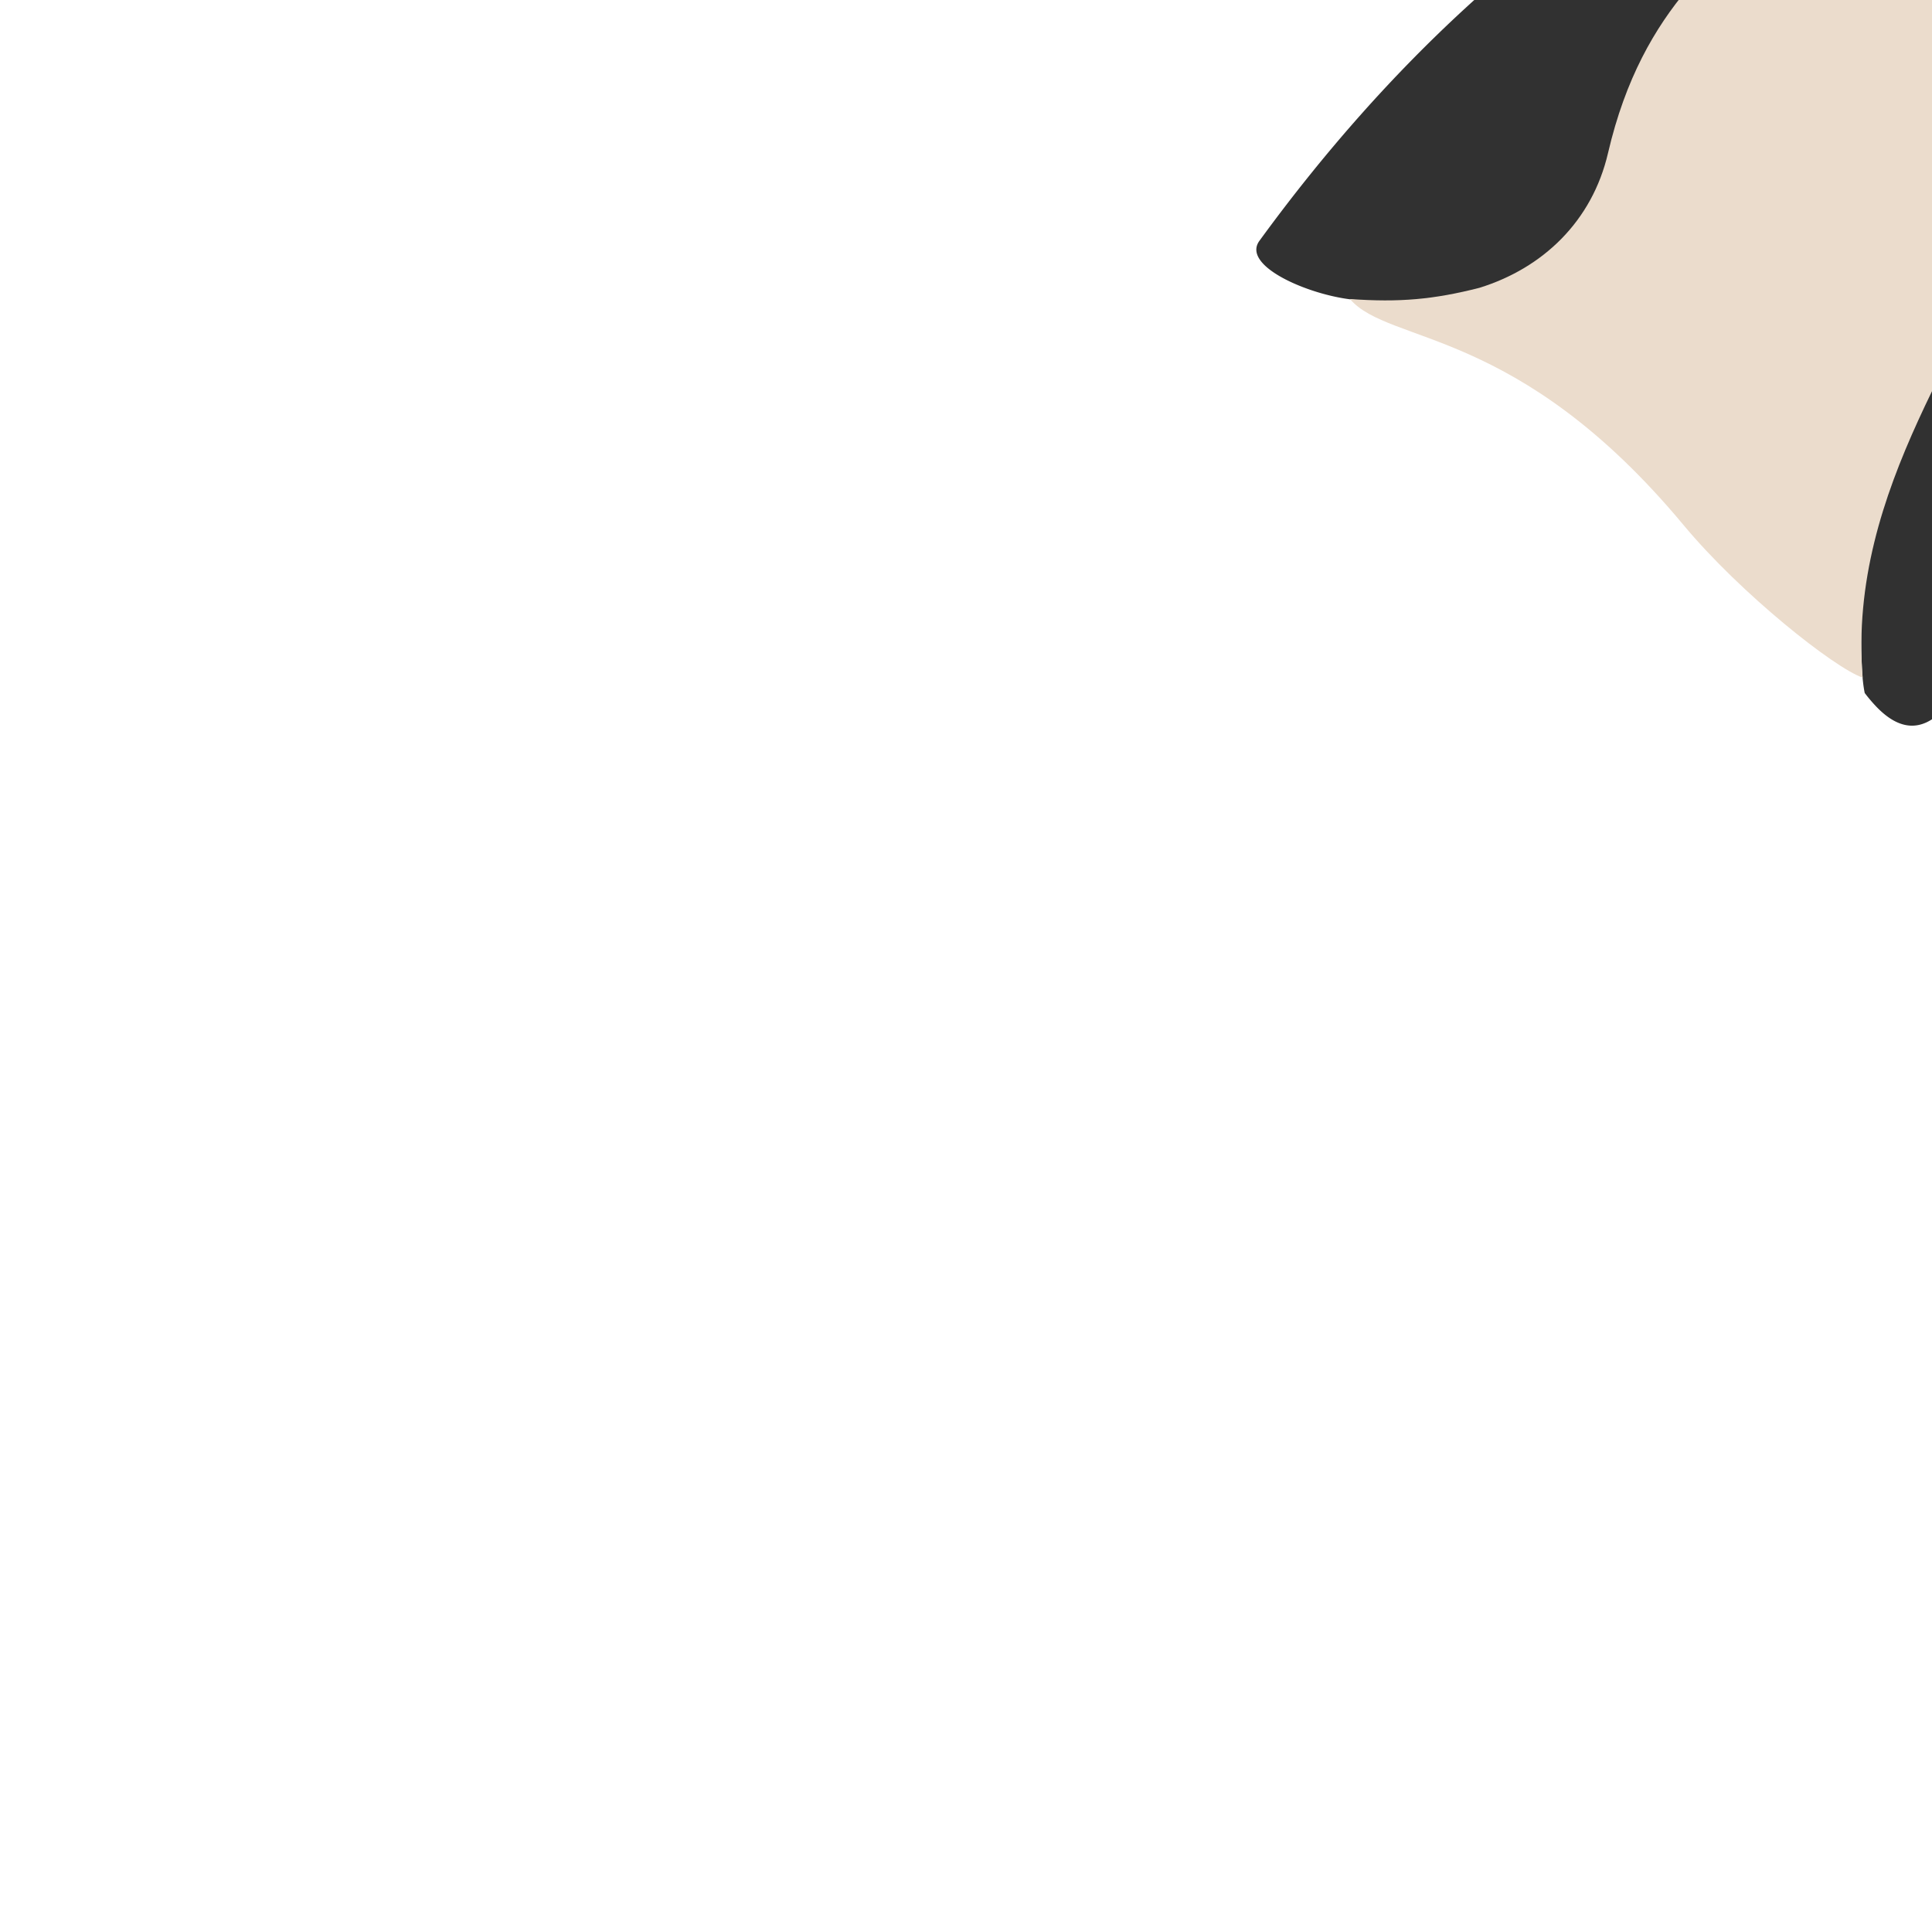
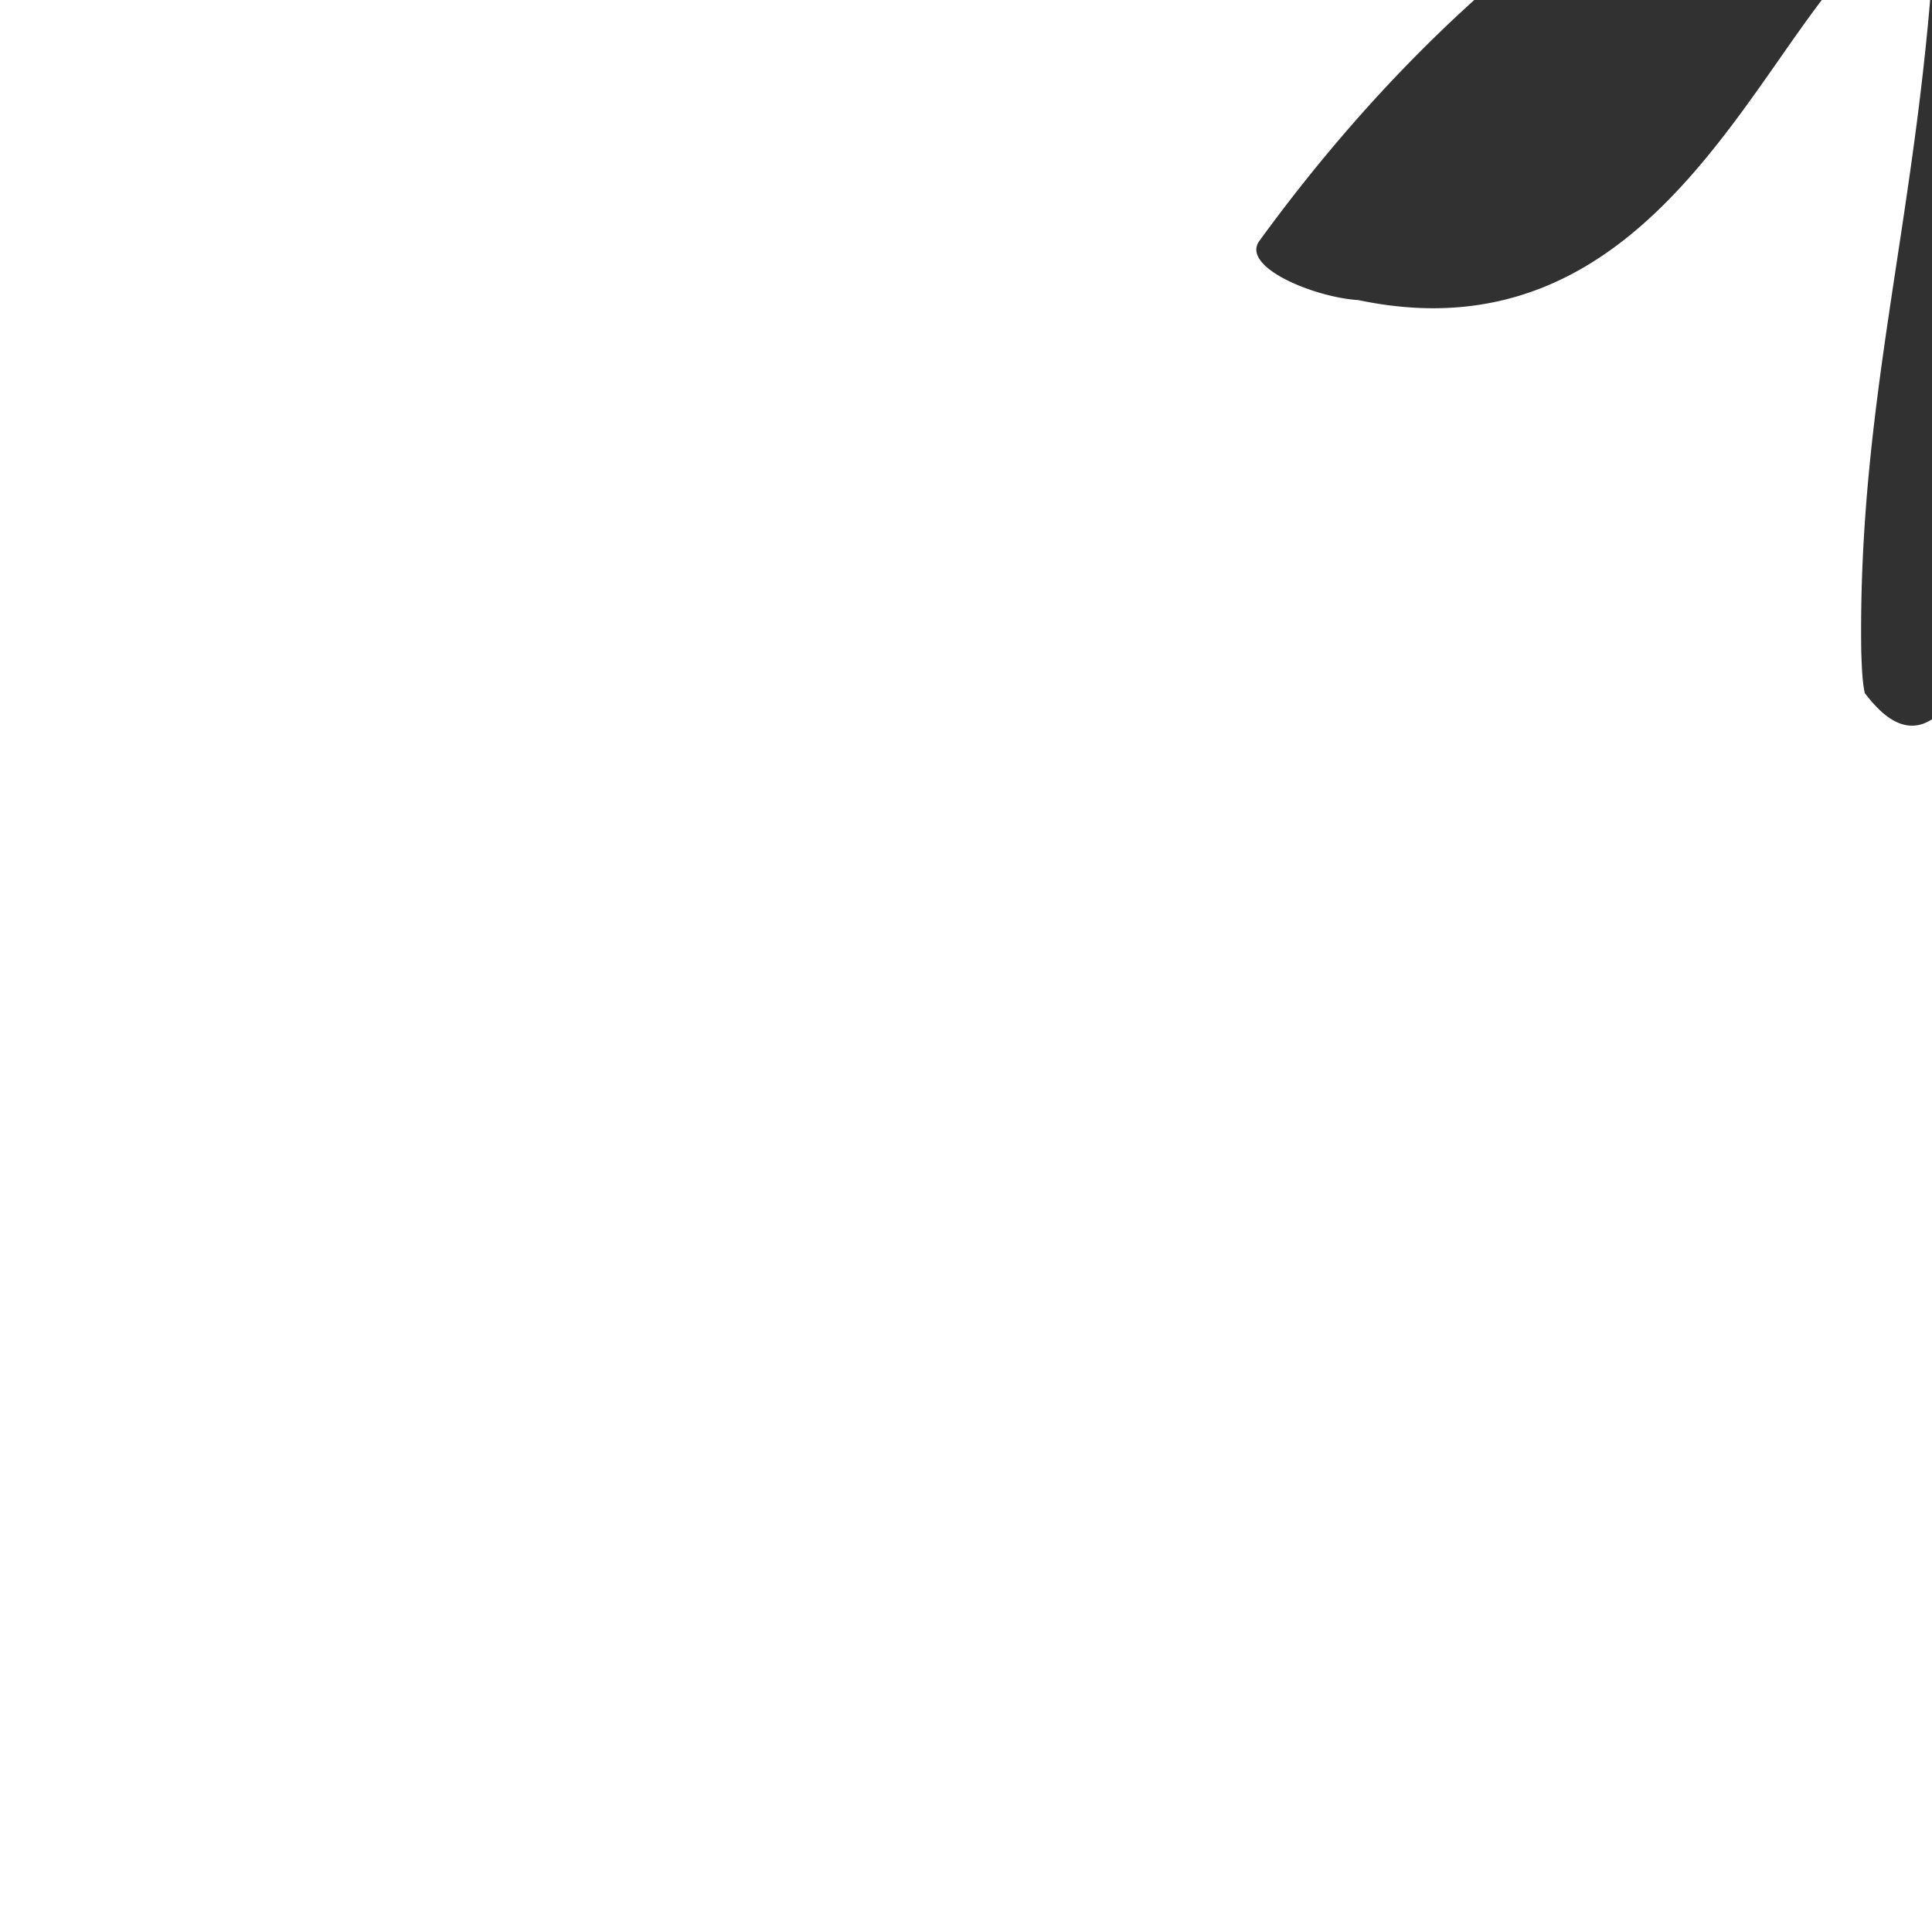
<svg xmlns="http://www.w3.org/2000/svg" width="128" xml:space="preserve" height="128">
  <path d="M131.934-17.341c-10.712 1.102-30.68 8.844-48.494 33.296-1.266 1.737 3.648 3.75 6.562 3.928 23.576 4.962 28.537-26.017 38.234-25.138-.969 18.941-5.148 31.212-4.924 48.372.037 1.026.063 1.986.231 2.797.232.306.482.603.75.885 3.305 3.472 5.694-.8 7.224-4.792a72.75 72.75 0 0 0 1.455-4.22c4.388-14.113 6.817-31.985 7.032-39.958.306-11.358 1.775-16.183-8.07-15.17z" style="display:inline;fill:#313131;fill-opacity:1;stroke:none;stroke-width:1.171px;stroke-linecap:butt;stroke-linejoin:miter;stroke-opacity:.45" />
-   <path d="M132.387-13.703c-3.96.04-10.726 3.307-13.873 6.408-4.197 4.135-9.667 7.508-11.98 17.44-1.051 4.51-4.31 7.618-8.516 8.923-3.015.77-5.298.979-8.582.743 2.62 3.057 11.102 1.756 22.107 14.98 3.784 4.547 9.987 9.46 11.863 10.104-1.02-12.63 7.375-22.35 10.408-31.45 1.95-5.846 3.122-21.658 1.55-25.64-.523-1.323-1.37-1.524-2.977-1.508z" style="display:inline;fill:#ebdccc;fill-opacity:1;stroke:none;stroke-width:1.171px;stroke-linecap:butt;stroke-linejoin:miter;stroke-opacity:1" />
</svg>